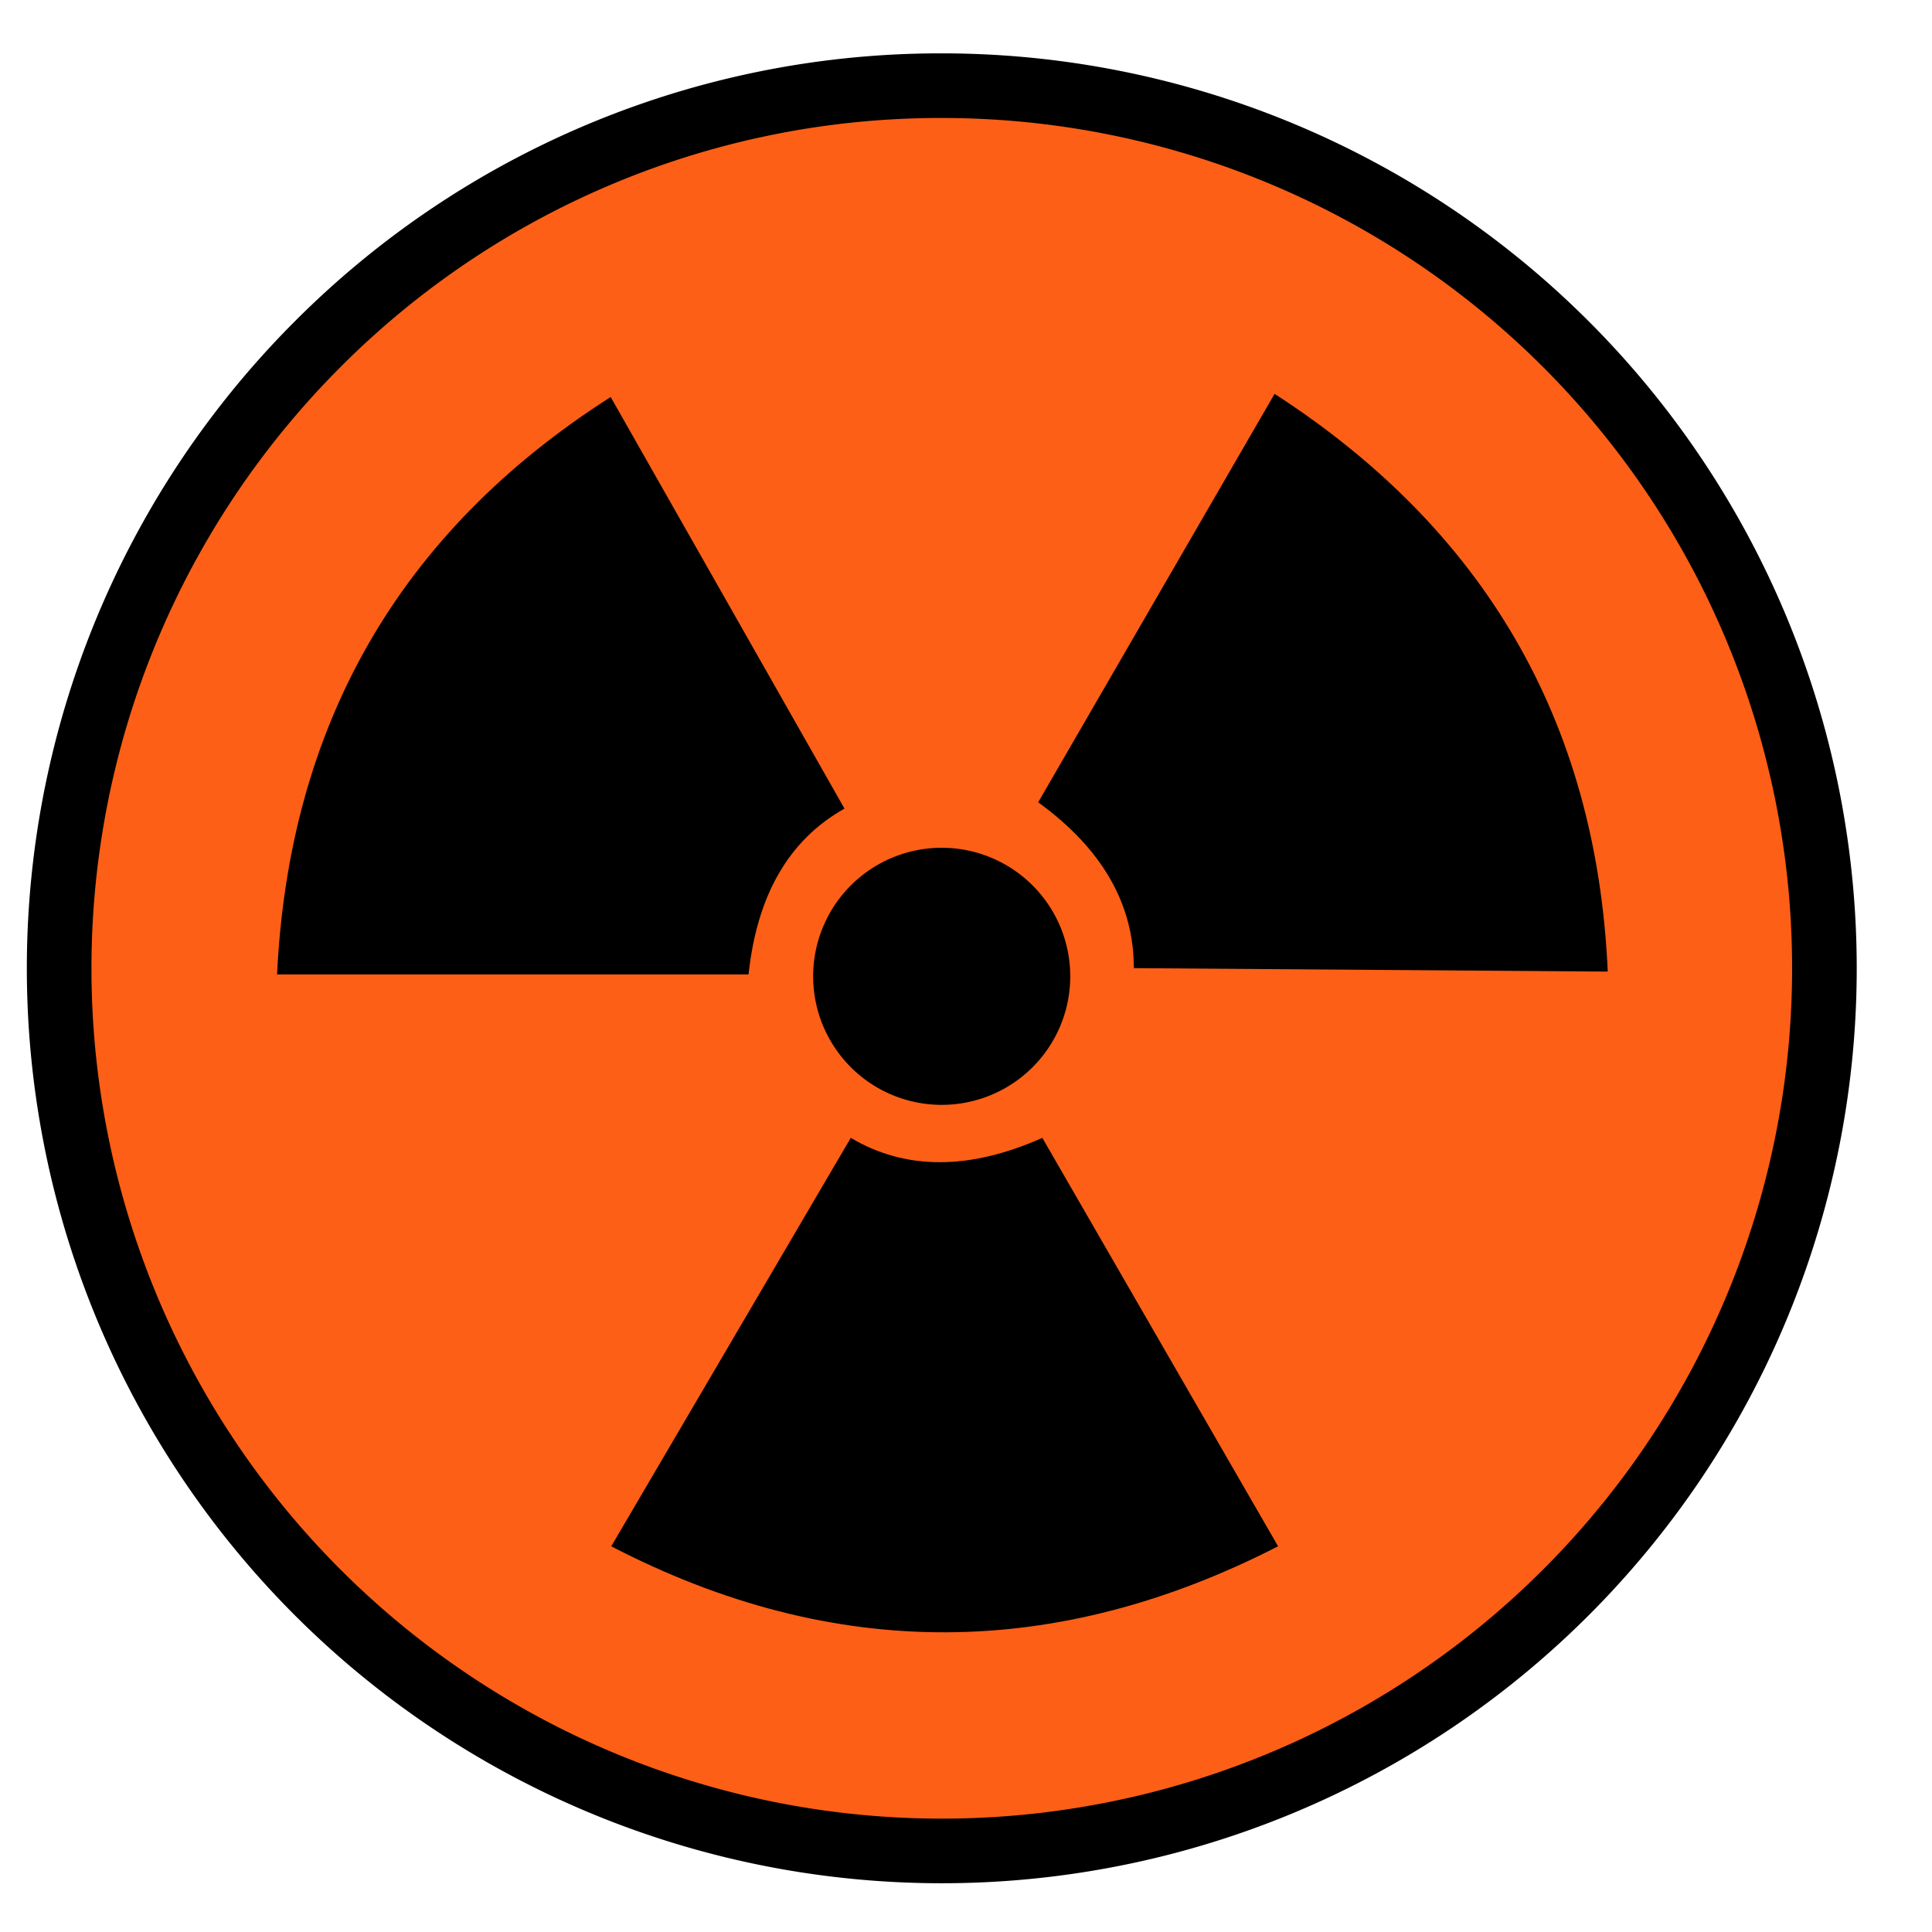
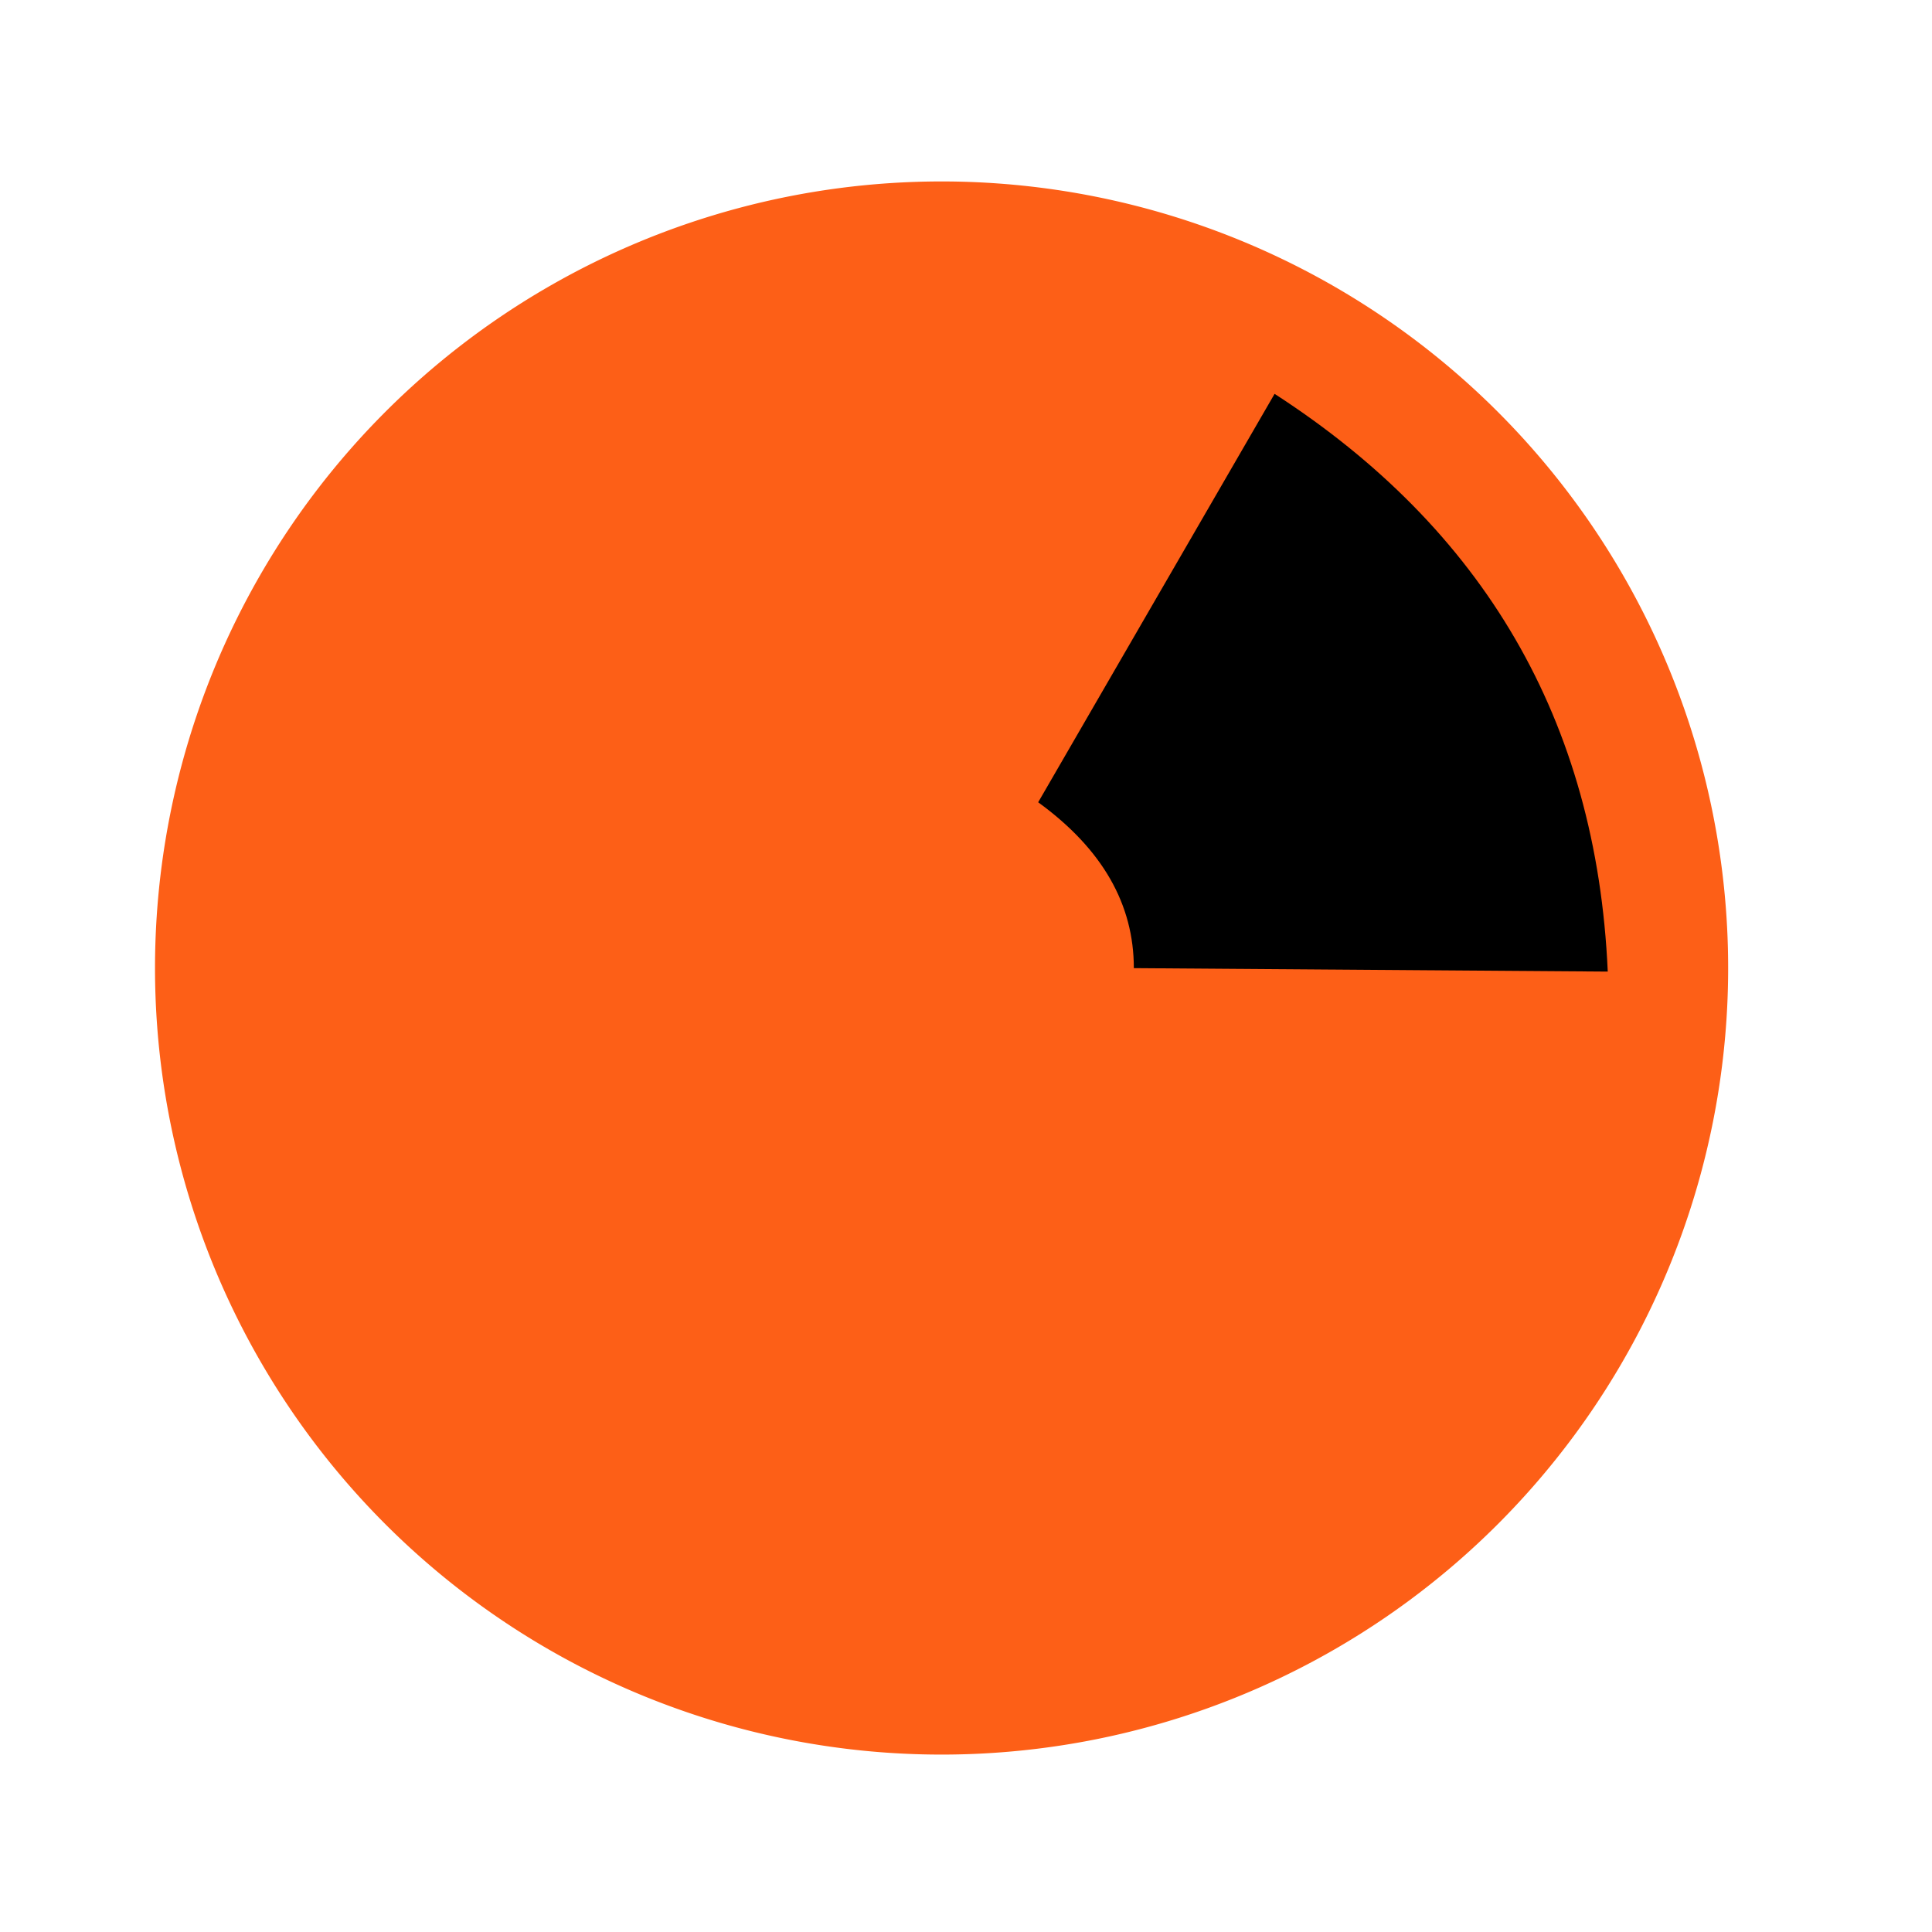
<svg xmlns="http://www.w3.org/2000/svg" xmlns:ns1="http://sodipodi.sourceforge.net/DTD/sodipodi-0.dtd" xmlns:ns2="http://www.inkscape.org/namespaces/inkscape" id="Layer_1" data-name="Layer 1" viewBox="0 0 47 47" version="1.1" ns1:docname="toxic.svg" width="47" height="47" ns2:version="1.3.2 (091e20ef0f, 2023-11-25)">
  <ns1:namedview id="namedview6" pagecolor="#ffffff" bordercolor="#000000" borderopacity="0.25" ns2:showpageshadow="2" ns2:pageopacity="0.0" ns2:pagecheckerboard="0" ns2:deskcolor="#d1d1d1" ns2:export-bgcolor="#ffffffff" showguides="false" ns2:zoom="6.201172" ns2:cx="49.264881" ns2:cy="30.31685" ns2:window-width="1920" ns2:window-height="1002" ns2:window-x="0" ns2:window-y="0" ns2:window-maximized="1" ns2:current-layer="Layer_1" />
  <defs id="defs1">
    <style id="style1">.cls-1{fill:#ffc903;}.cls-1,.cls-2{fill-rule:evenodd;}</style>
  </defs>
  <title id="title1">nuclear</title>
-   <path d="M 22.905,2.084 A 21.472,21.472 0 1 1 7.729,8.372 21.384,21.384 0 0 1 22.905,2.084 Z" id="path1" style="fill:#fd5f17;fill-opacity:1;stroke:#000000;stroke-width:1.572;stroke-dasharray:none;stroke-opacity:1" />
  <path class="cls-1" d="M 22.905,4.414 A 19.135,19.135 0 1 1 3.771,23.549 19.135,19.135 0 0 1 22.905,4.414 Z" id="path2" style="fill:#fd5f17;fill-opacity:1;stroke-width:0.349" />
-   <path class="cls-2" d="m 22.926,20.624 a 3.127,3.127 0 1 1 -3.144,3.123 3.127,3.127 0 0 1 3.144,-3.123 z" id="path3" style="stroke-width:0.349" />
-   <path class="cls-2" d="M 6.74,23.706 C 7.03,17.679 9.682,12.959 14.856,9.658 l 5.688,10.013 c -1.345,0.755 -2.128,2.096 -2.334,4.035 z" id="path4" style="stroke-width:0.349" />
  <path class="cls-2" d="m 31.007,9.581 c 5.066,3.277 7.833,7.92 8.105,14.055 L 27.583,23.552 c 0,-1.541 -0.751,-2.889 -2.327,-4.035 z" id="path5" style="stroke-width:0.349" />
-   <path class="cls-2" d="m 31.091,37.617 c -5.366,2.753 -10.774,2.826 -16.221,0 l 5.827,-9.936 c 1.324,0.786 2.879,0.793 4.66,0 l 5.733,9.932 z" id="path6" style="stroke-width:0.349" />
</svg>